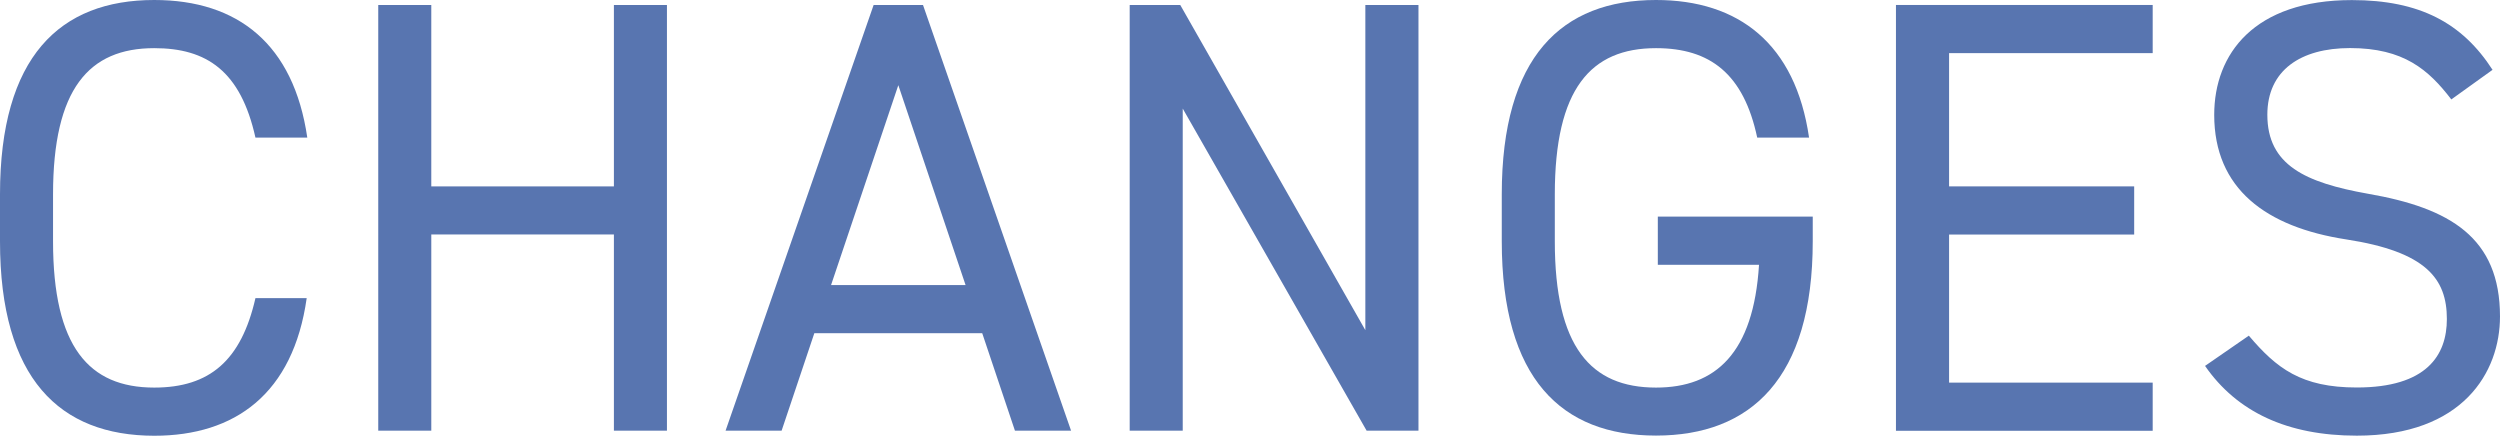
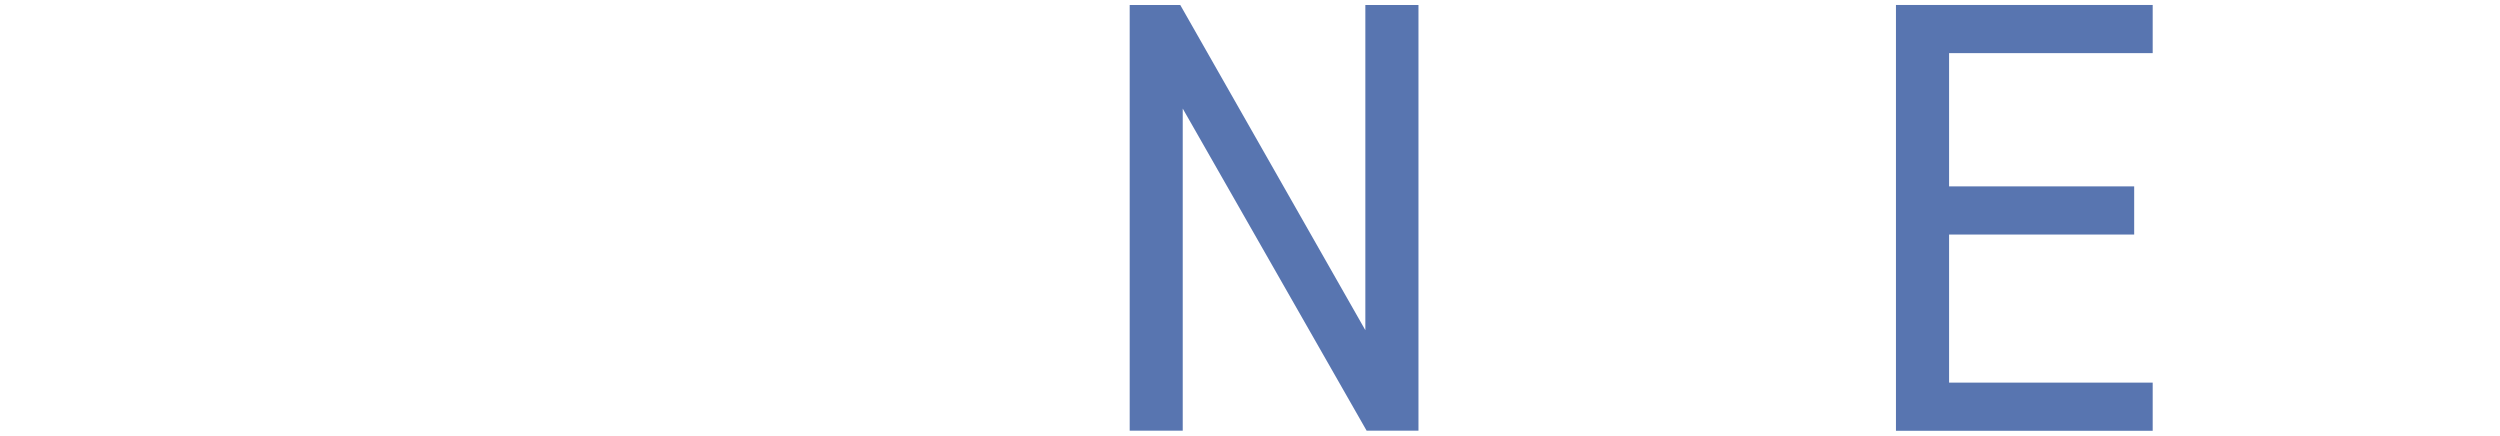
<svg xmlns="http://www.w3.org/2000/svg" id="_レイヤー_2" viewBox="0 0 291.74 50.84">
  <defs>
    <style>.cls-1{fill:#5875b0;}</style>
  </defs>
  <g id="_レイヤー_1-2">
    <g>
-       <path class="cls-1" d="m29.81,16.06c-1.73-7.78-5.69-10.44-11.81-10.44-7.63,0-11.81,4.75-11.81,17.07v5.47c0,12.31,4.18,17.07,11.81,17.07,6.48,0,10.15-3.17,11.81-10.44h5.98c-1.58,11.16-8.35,16.06-17.79,16.06C6.98,50.84,0,44.21,0,28.16v-5.47C0,6.62,6.98,0,18,0c9.79,0,16.27,5.18,17.86,16.06h-6.05Z" />
-       <path class="cls-1" d="m50.33,21.75h21.31V.58h6.19v49.68h-6.19v-22.9h-21.31v22.9h-6.19V.58h6.19v21.17Z" />
-       <path class="cls-1" d="m84.67,50.26L101.95.58h5.76l17.28,49.68h-6.55l-3.82-11.38h-19.59l-3.82,11.38h-6.55Zm12.31-16.99h15.7l-7.85-23.33-7.85,23.33Z" />
      <path class="cls-1" d="m165.53.58v49.68h-6.05l-21.46-37.59v37.59h-6.19V.58h5.9l21.6,37.95V.58h6.19Z" />
-       <path class="cls-1" d="m211.54,25.27v2.88c0,16.06-7.27,22.68-18.29,22.68s-18-6.62-18-22.68v-5.47c0-16.06,6.98-22.68,18-22.68,9.65,0,16.27,5.11,17.86,16.06h-6.05c-1.58-7.42-5.47-10.44-11.81-10.44-7.63,0-11.81,4.75-11.81,17.07v5.47c0,12.31,4.18,17.07,11.81,17.07,6.98,0,11.38-4.03,12.02-14.33h-11.81v-5.62h18.07Z" />
      <path class="cls-1" d="m251.21.58v5.62h-23.76v15.55h21.6v5.62h-21.6v17.28h23.76v5.62h-29.96V.58h29.96Z" />
-       <path class="cls-1" d="m286.05,11.59c-2.66-3.46-5.54-5.98-11.81-5.98-5.76,0-9.65,2.59-9.65,7.78,0,5.9,4.46,7.92,11.74,9.22,9.58,1.66,15.41,5.11,15.41,14.33,0,6.48-4.32,13.9-16.71,13.9-8.07,0-13.97-2.74-17.71-8.14l5.11-3.53c3.24,3.82,6.12,6.05,12.6,6.05,8.14,0,10.51-3.75,10.51-7.99,0-4.68-2.38-7.85-11.74-9.29-9.36-1.44-15.41-5.9-15.41-14.54,0-7.13,4.68-13.39,16.06-13.39,7.92,0,12.89,2.67,16.42,8.14l-4.82,3.46Z" />
    </g>
  </g>
</svg>